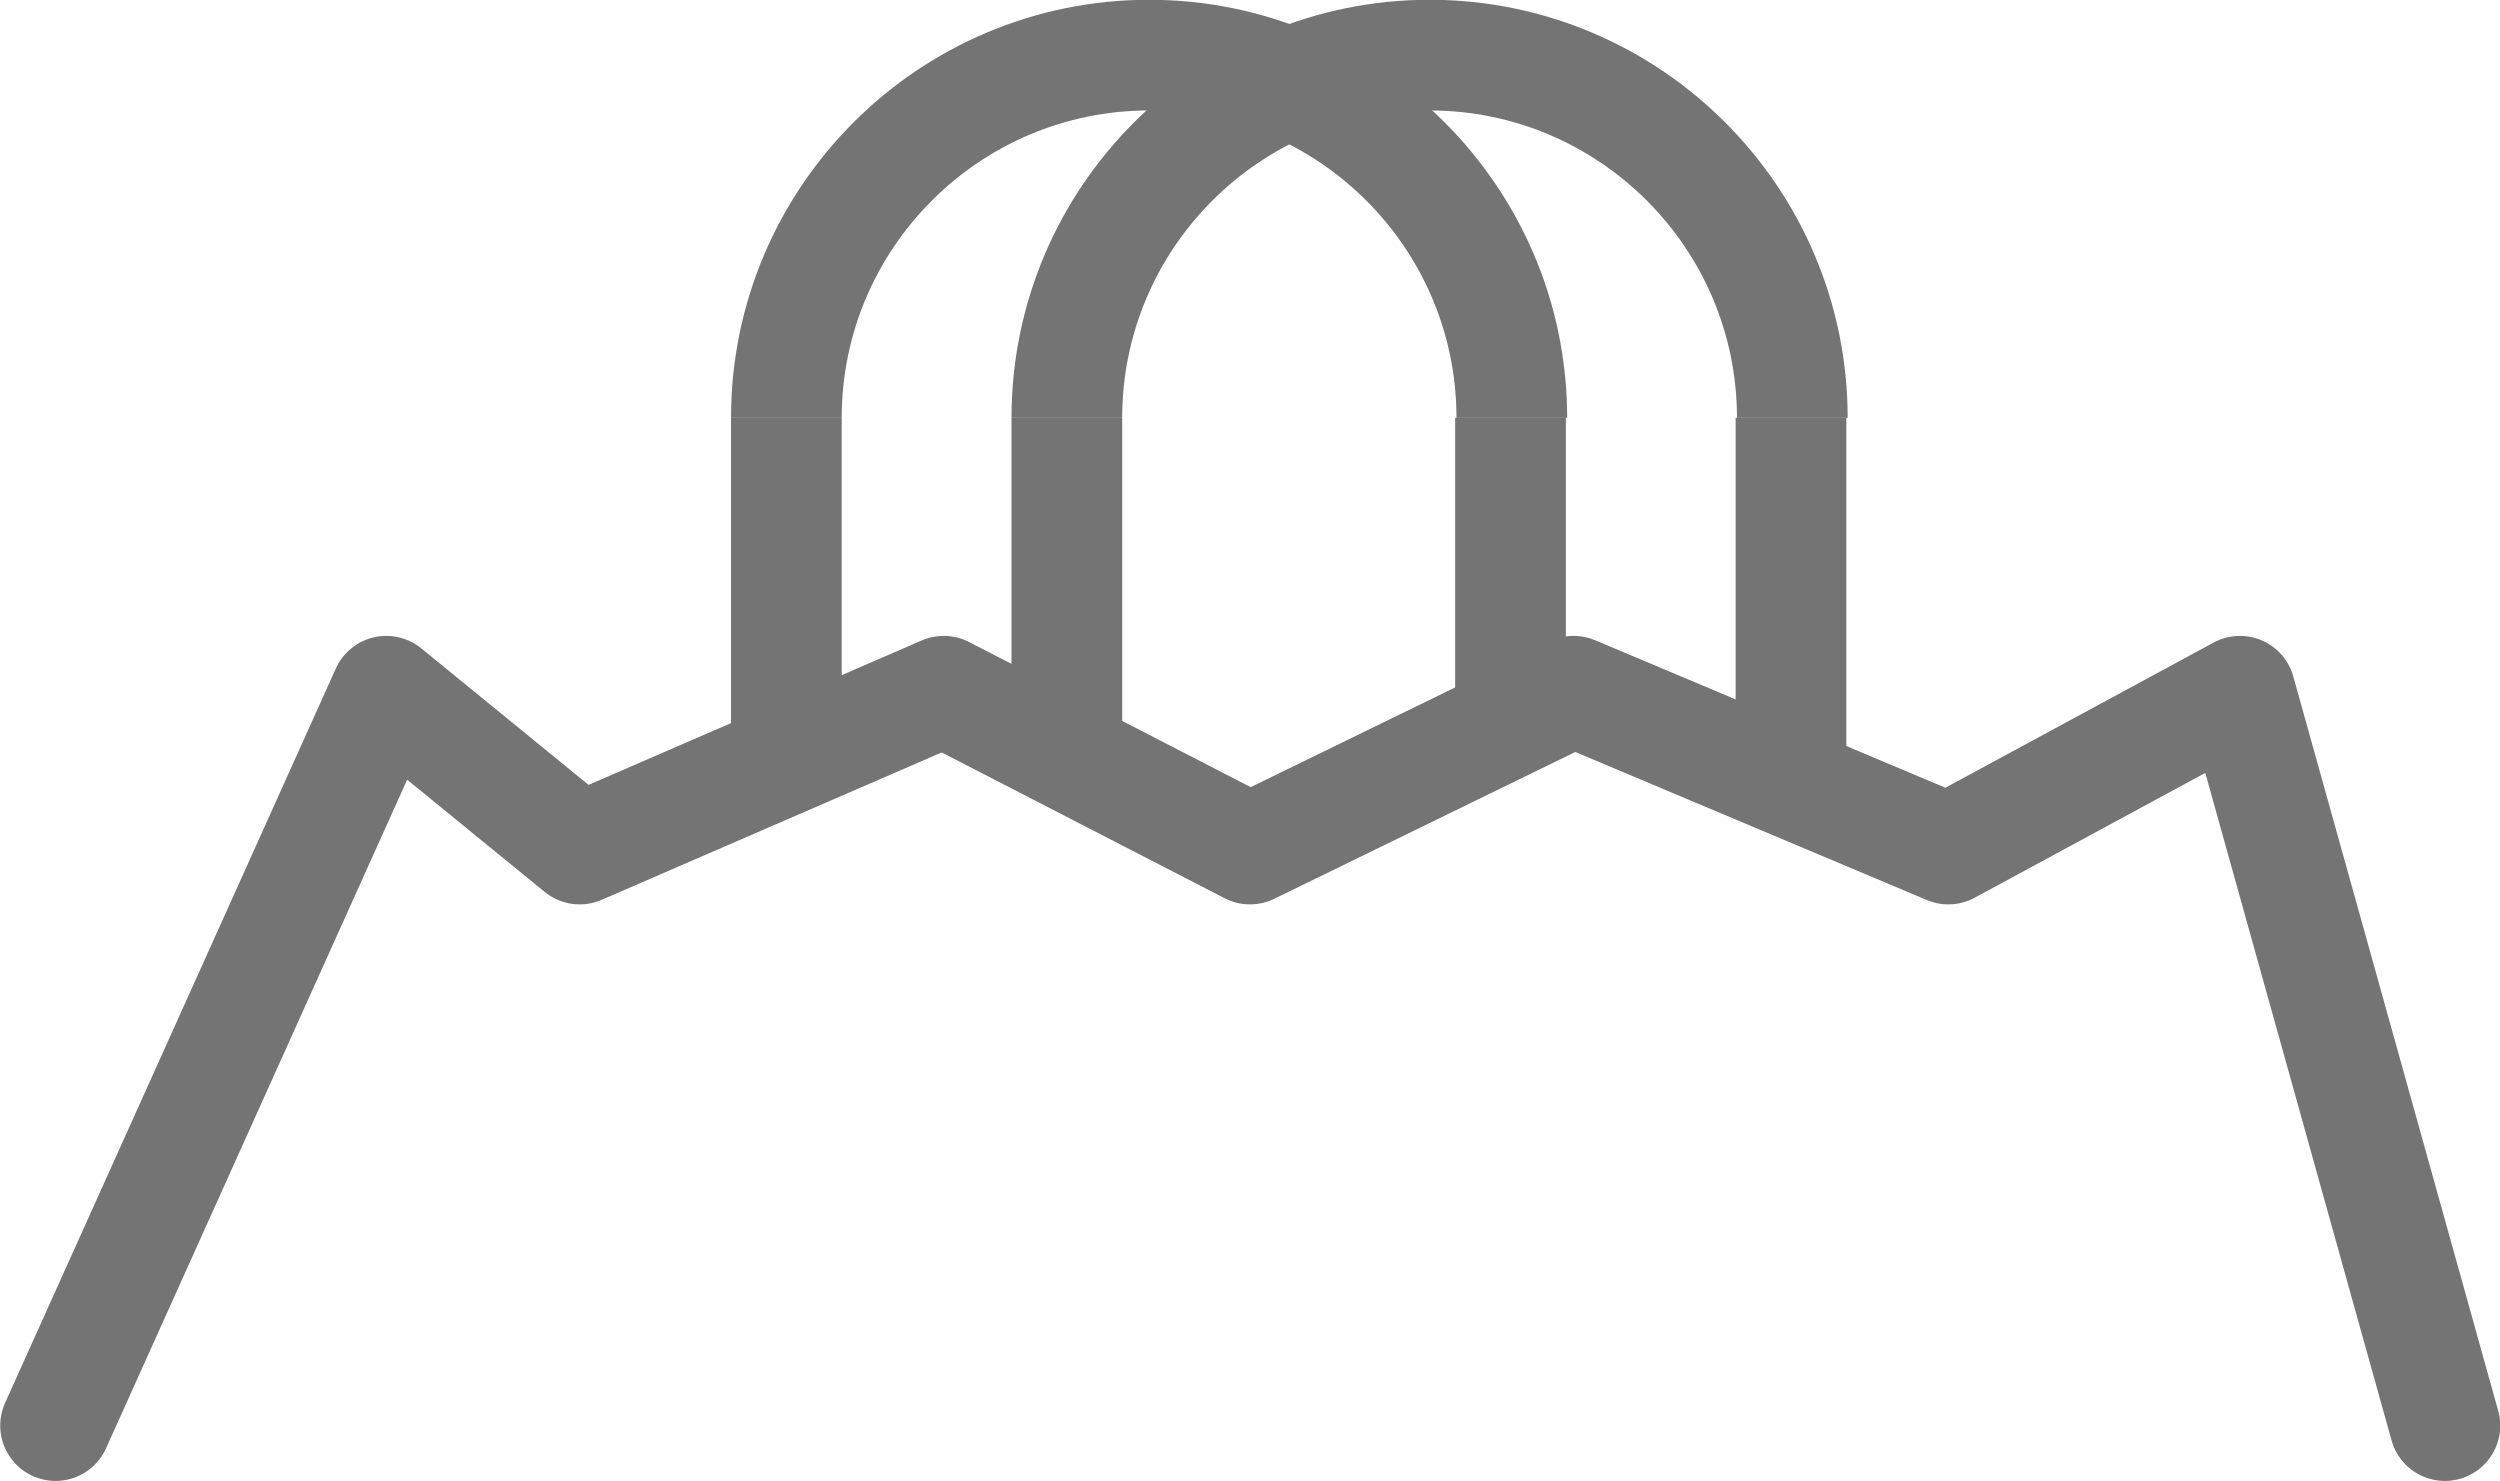
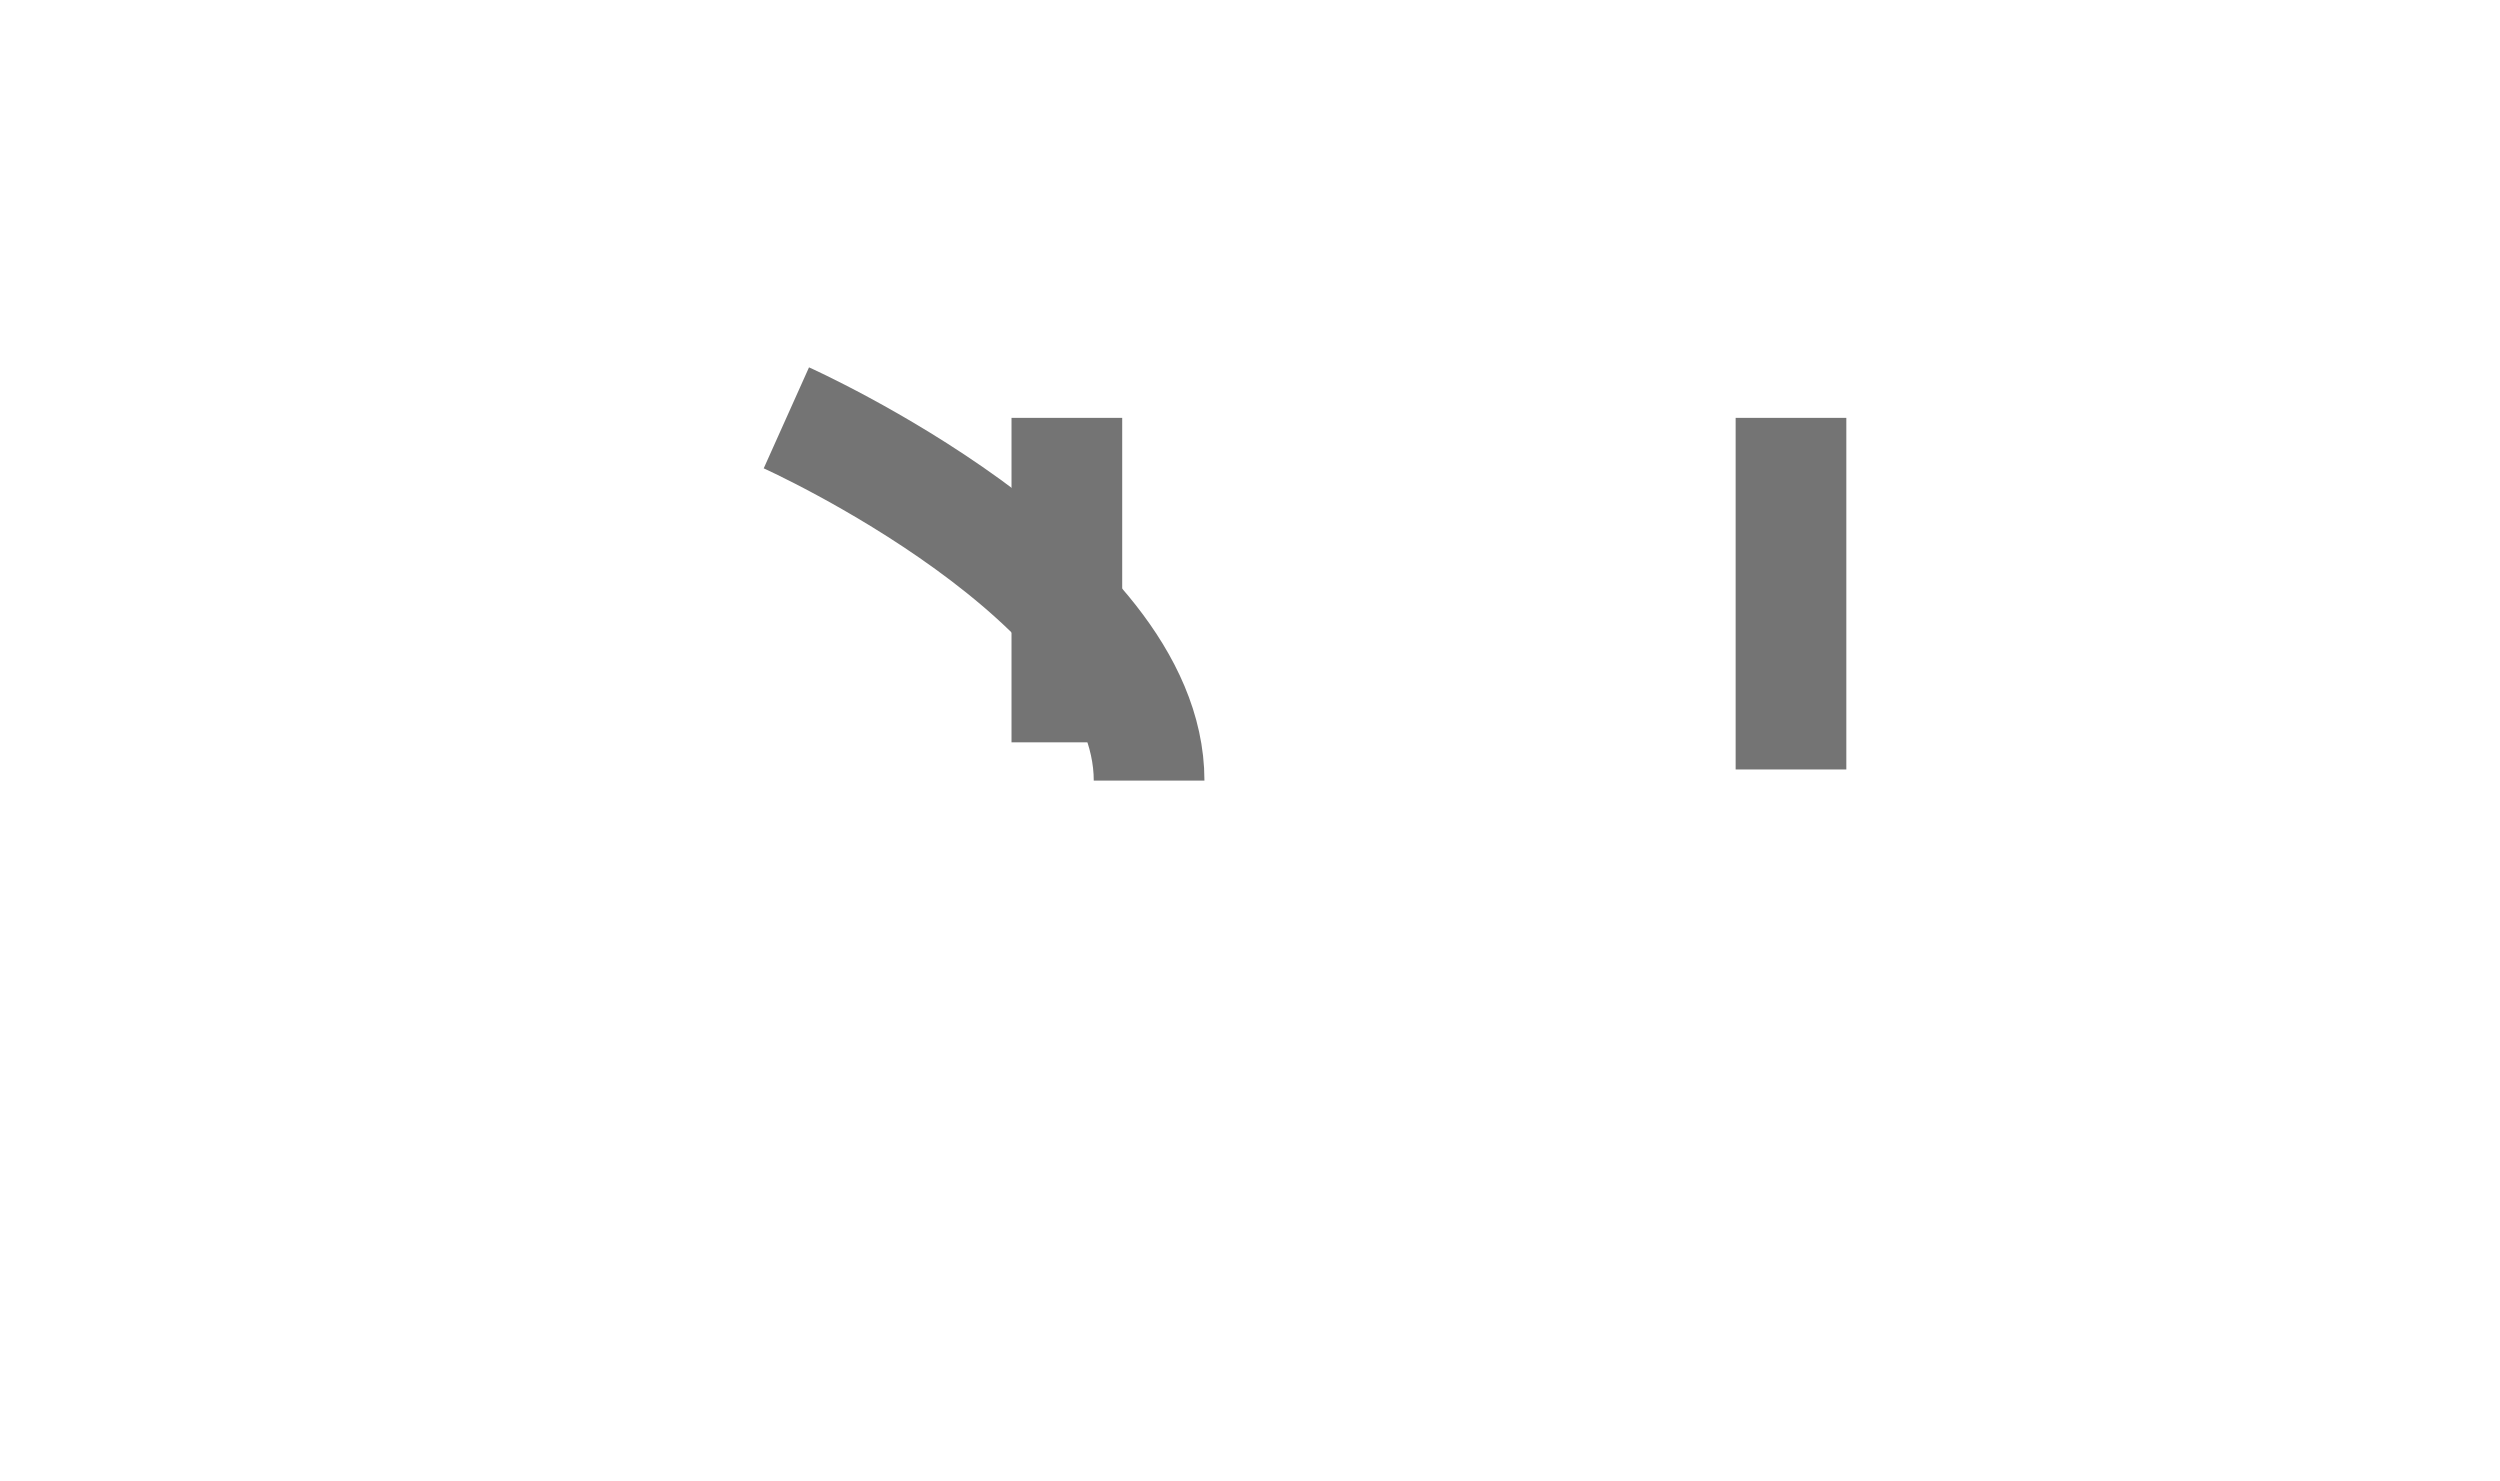
<svg xmlns="http://www.w3.org/2000/svg" id="Livello_1" data-name="Livello 1" viewBox="0 0 56.24 33.32">
  <defs>
    <style>
      .cls-1 {
        stroke-linecap: round;
      }

      .cls-1, .cls-2 {
        fill: none;
        stroke: #747474;
        stroke-linejoin: round;
        stroke-width: 2.49px;
      }
    </style>
  </defs>
-   <polyline class="cls-1" points="1.25 32.07 8.69 15.55 13.04 19.1 21.23 15.55 28.12 19.1 35.4 15.55 43.83 19.1 50.39 15.55 55 32.07" />
  <g>
-     <path class="cls-2" d="M24,9.4c0-4.5,3.66-8.16,8.16-8.16s8.16,3.66,8.16,8.16" />
    <line class="cls-2" x1="40.29" y1="9.4" x2="40.29" y2="17.31" />
    <line class="cls-2" x1="24" y1="9.4" x2="24" y2="16.7" />
  </g>
  <g>
-     <path class="cls-2" d="M17.69,9.4c0-4.5,3.66-8.16,8.16-8.16s8.16,3.66,8.16,8.16" />
-     <line class="cls-2" x1="33.98" y1="9.4" x2="33.98" y2="15.55" />
-     <line class="cls-2" x1="17.69" y1="9.4" x2="17.69" y2="17.09" />
+     <path class="cls-2" d="M17.69,9.4s8.16,3.66,8.16,8.16" />
  </g>
</svg>